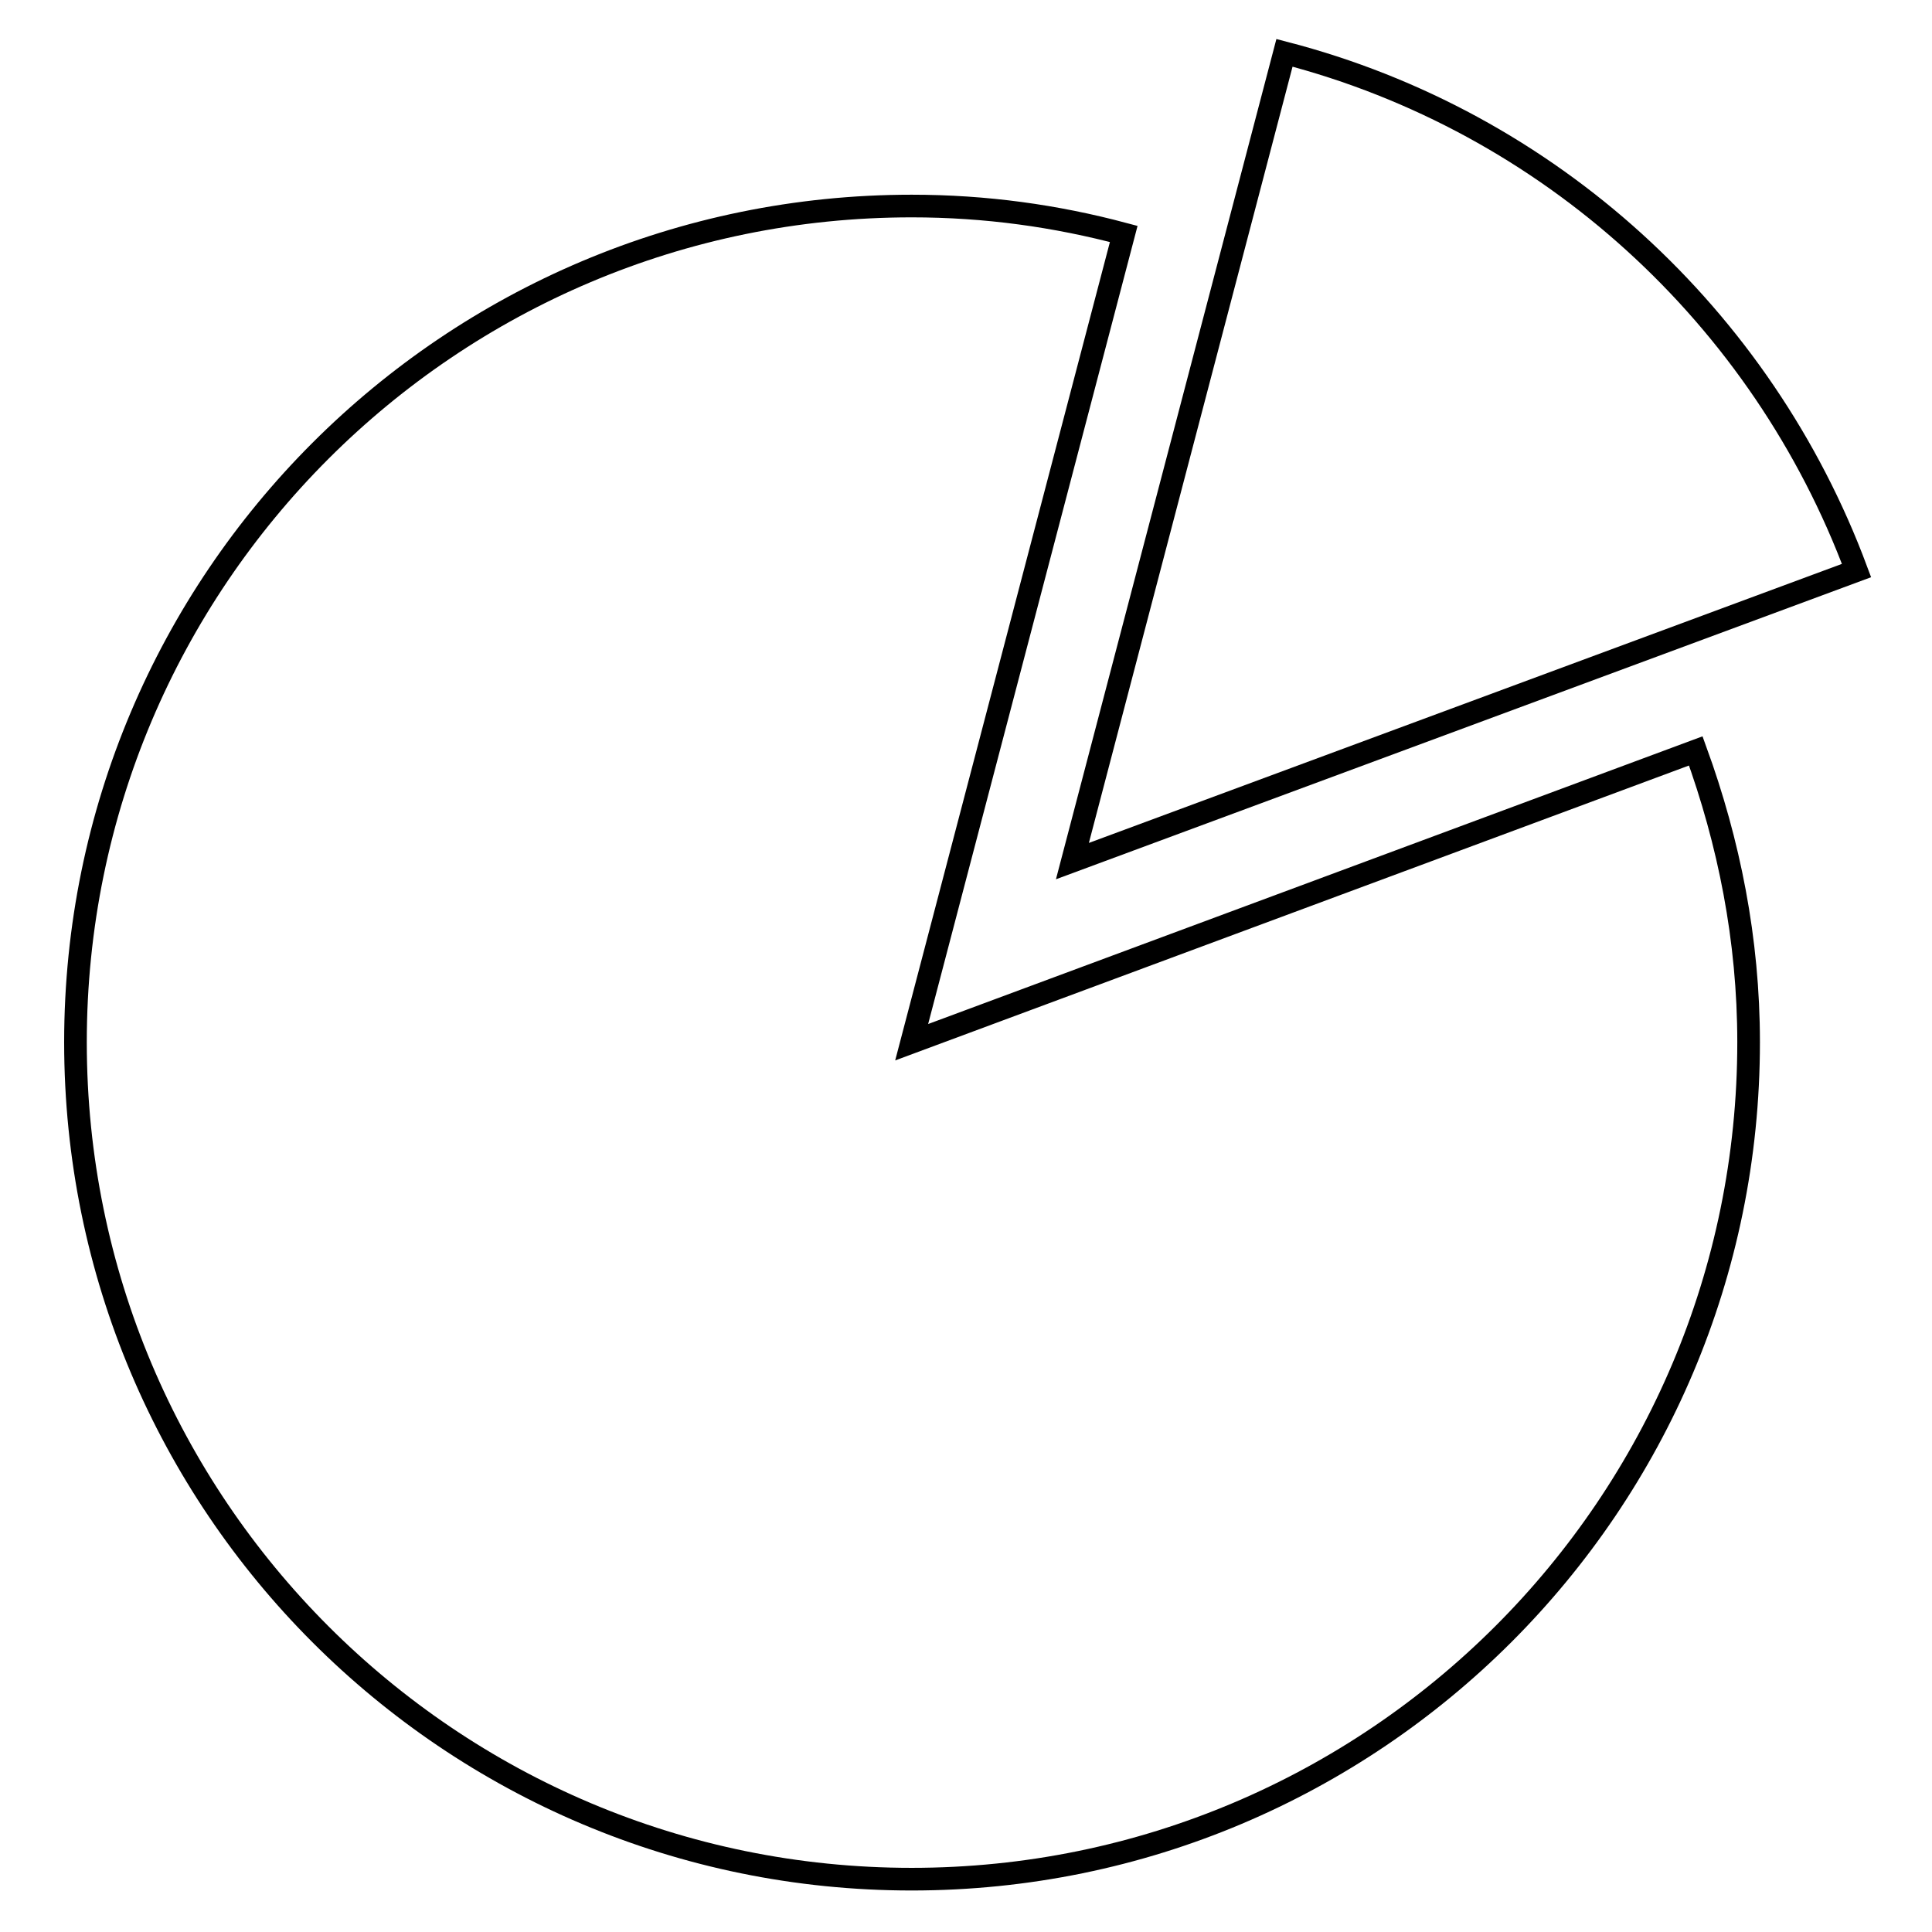
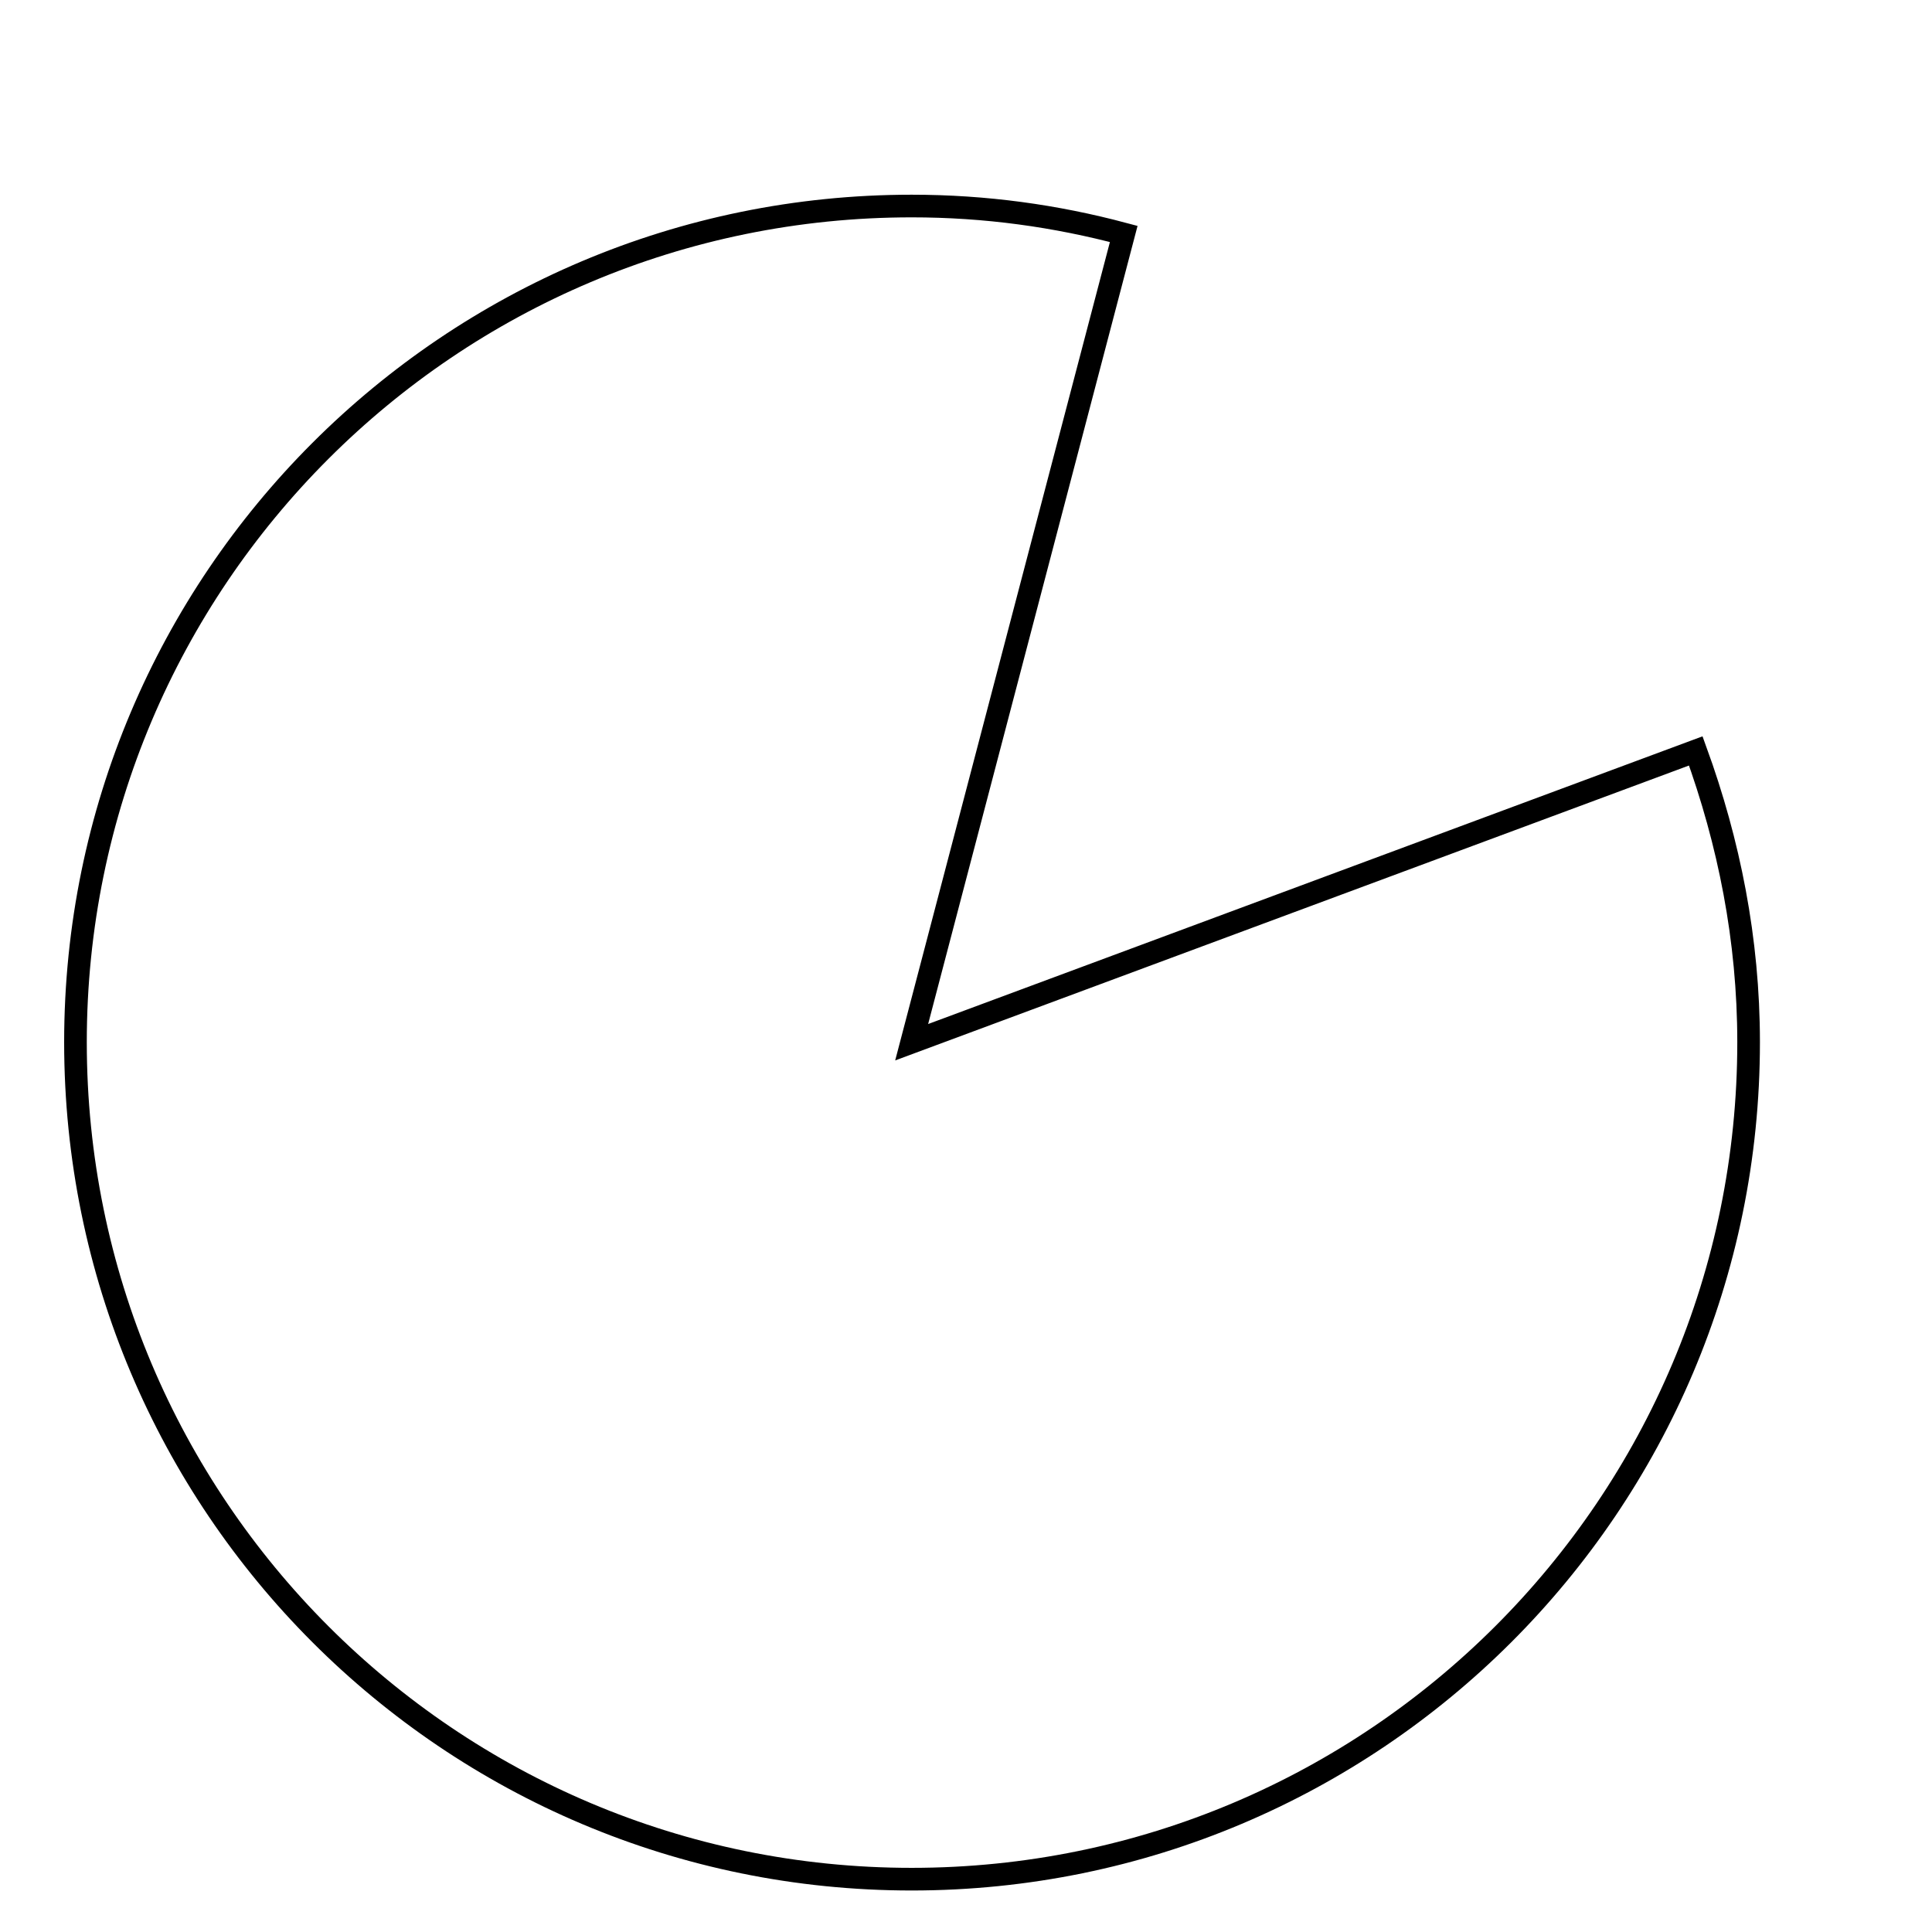
<svg xmlns="http://www.w3.org/2000/svg" version="1.1" x="0px" y="0px" viewBox="0 0 256 256" enable-background="new 0 0 256 256" xml:space="preserve">
  <g>
    <g>
      <path stroke-width="3" fill-opacity="0" stroke="#000000" d="M120.8,138.1L148.9,31c-9-2.4-18.3-3.7-28.1-3.7C59.6,27.3,10,76.9,10,138.1C10,199.4,59.6,249,120.8,249c61.2,0,110.9-49.6,110.9-110.9c0-13.6-2.6-26.5-7-38.6L120.8,138.1z" />
-       <path stroke-width="3" fill-opacity="0" stroke="#000000" d="M246,75.6C233.5,42,205.3,16.1,170.2,7l-28.1,107.1L246,75.6z" />
    </g>
  </g>
</svg>